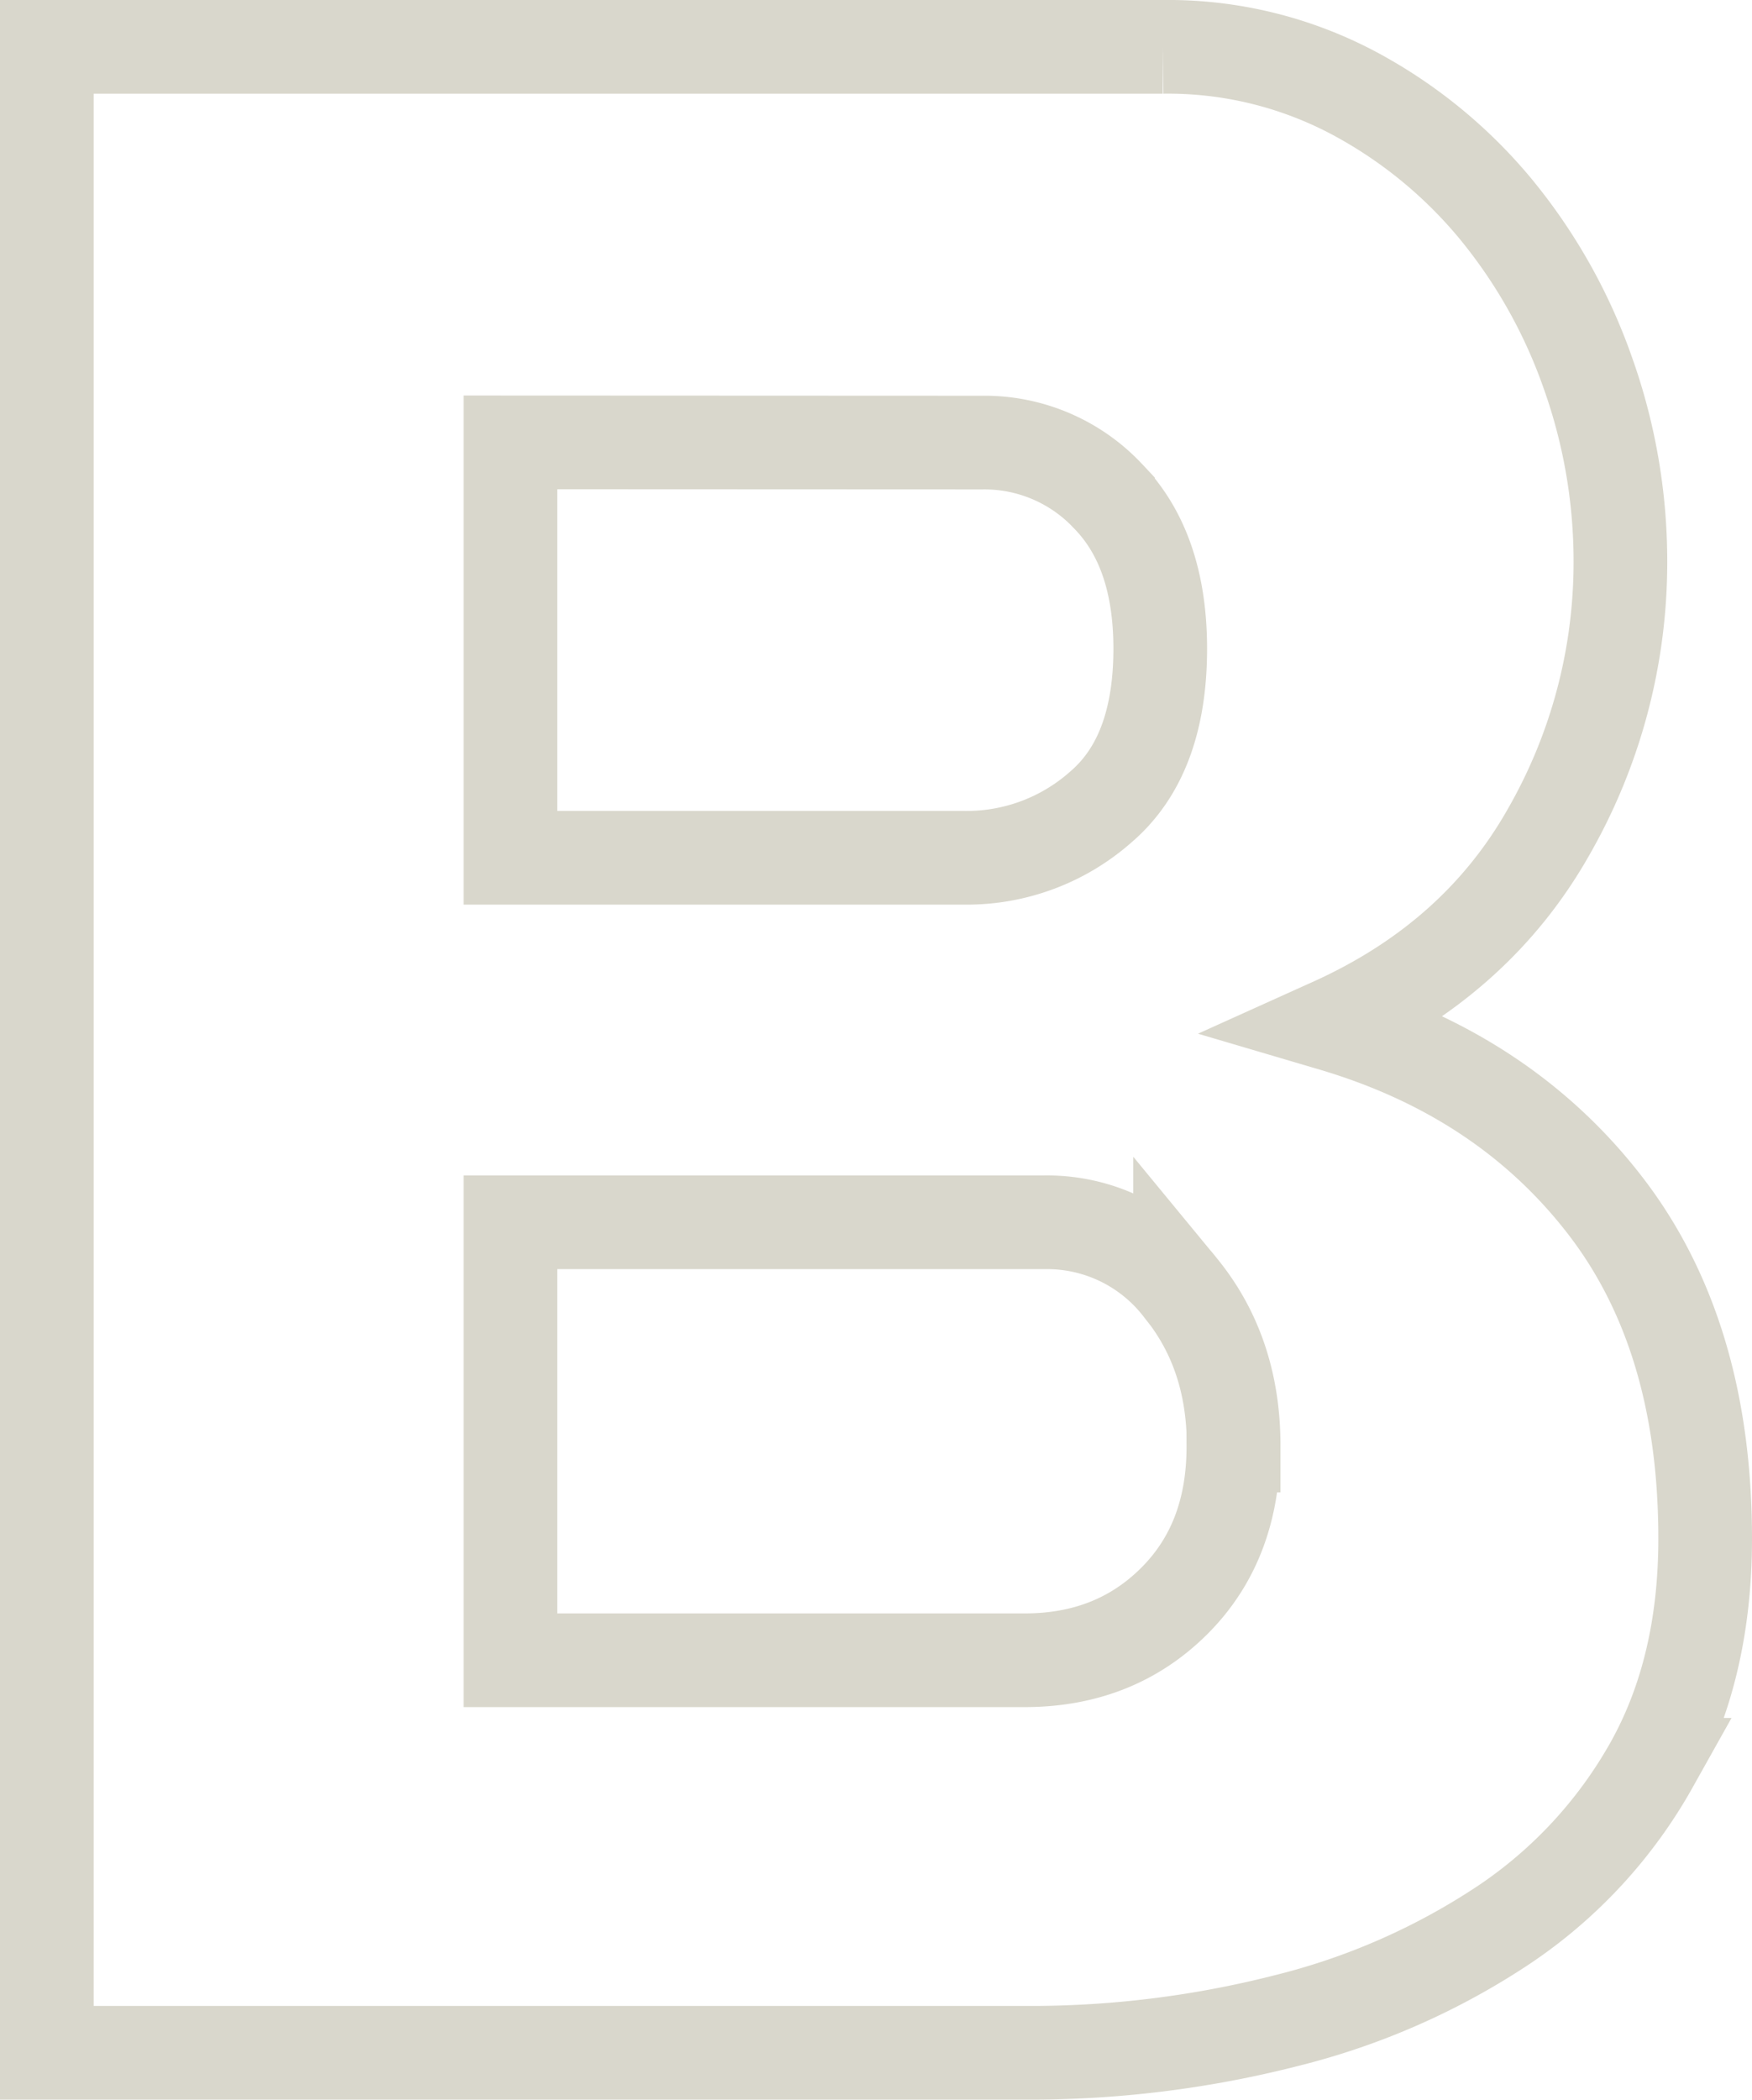
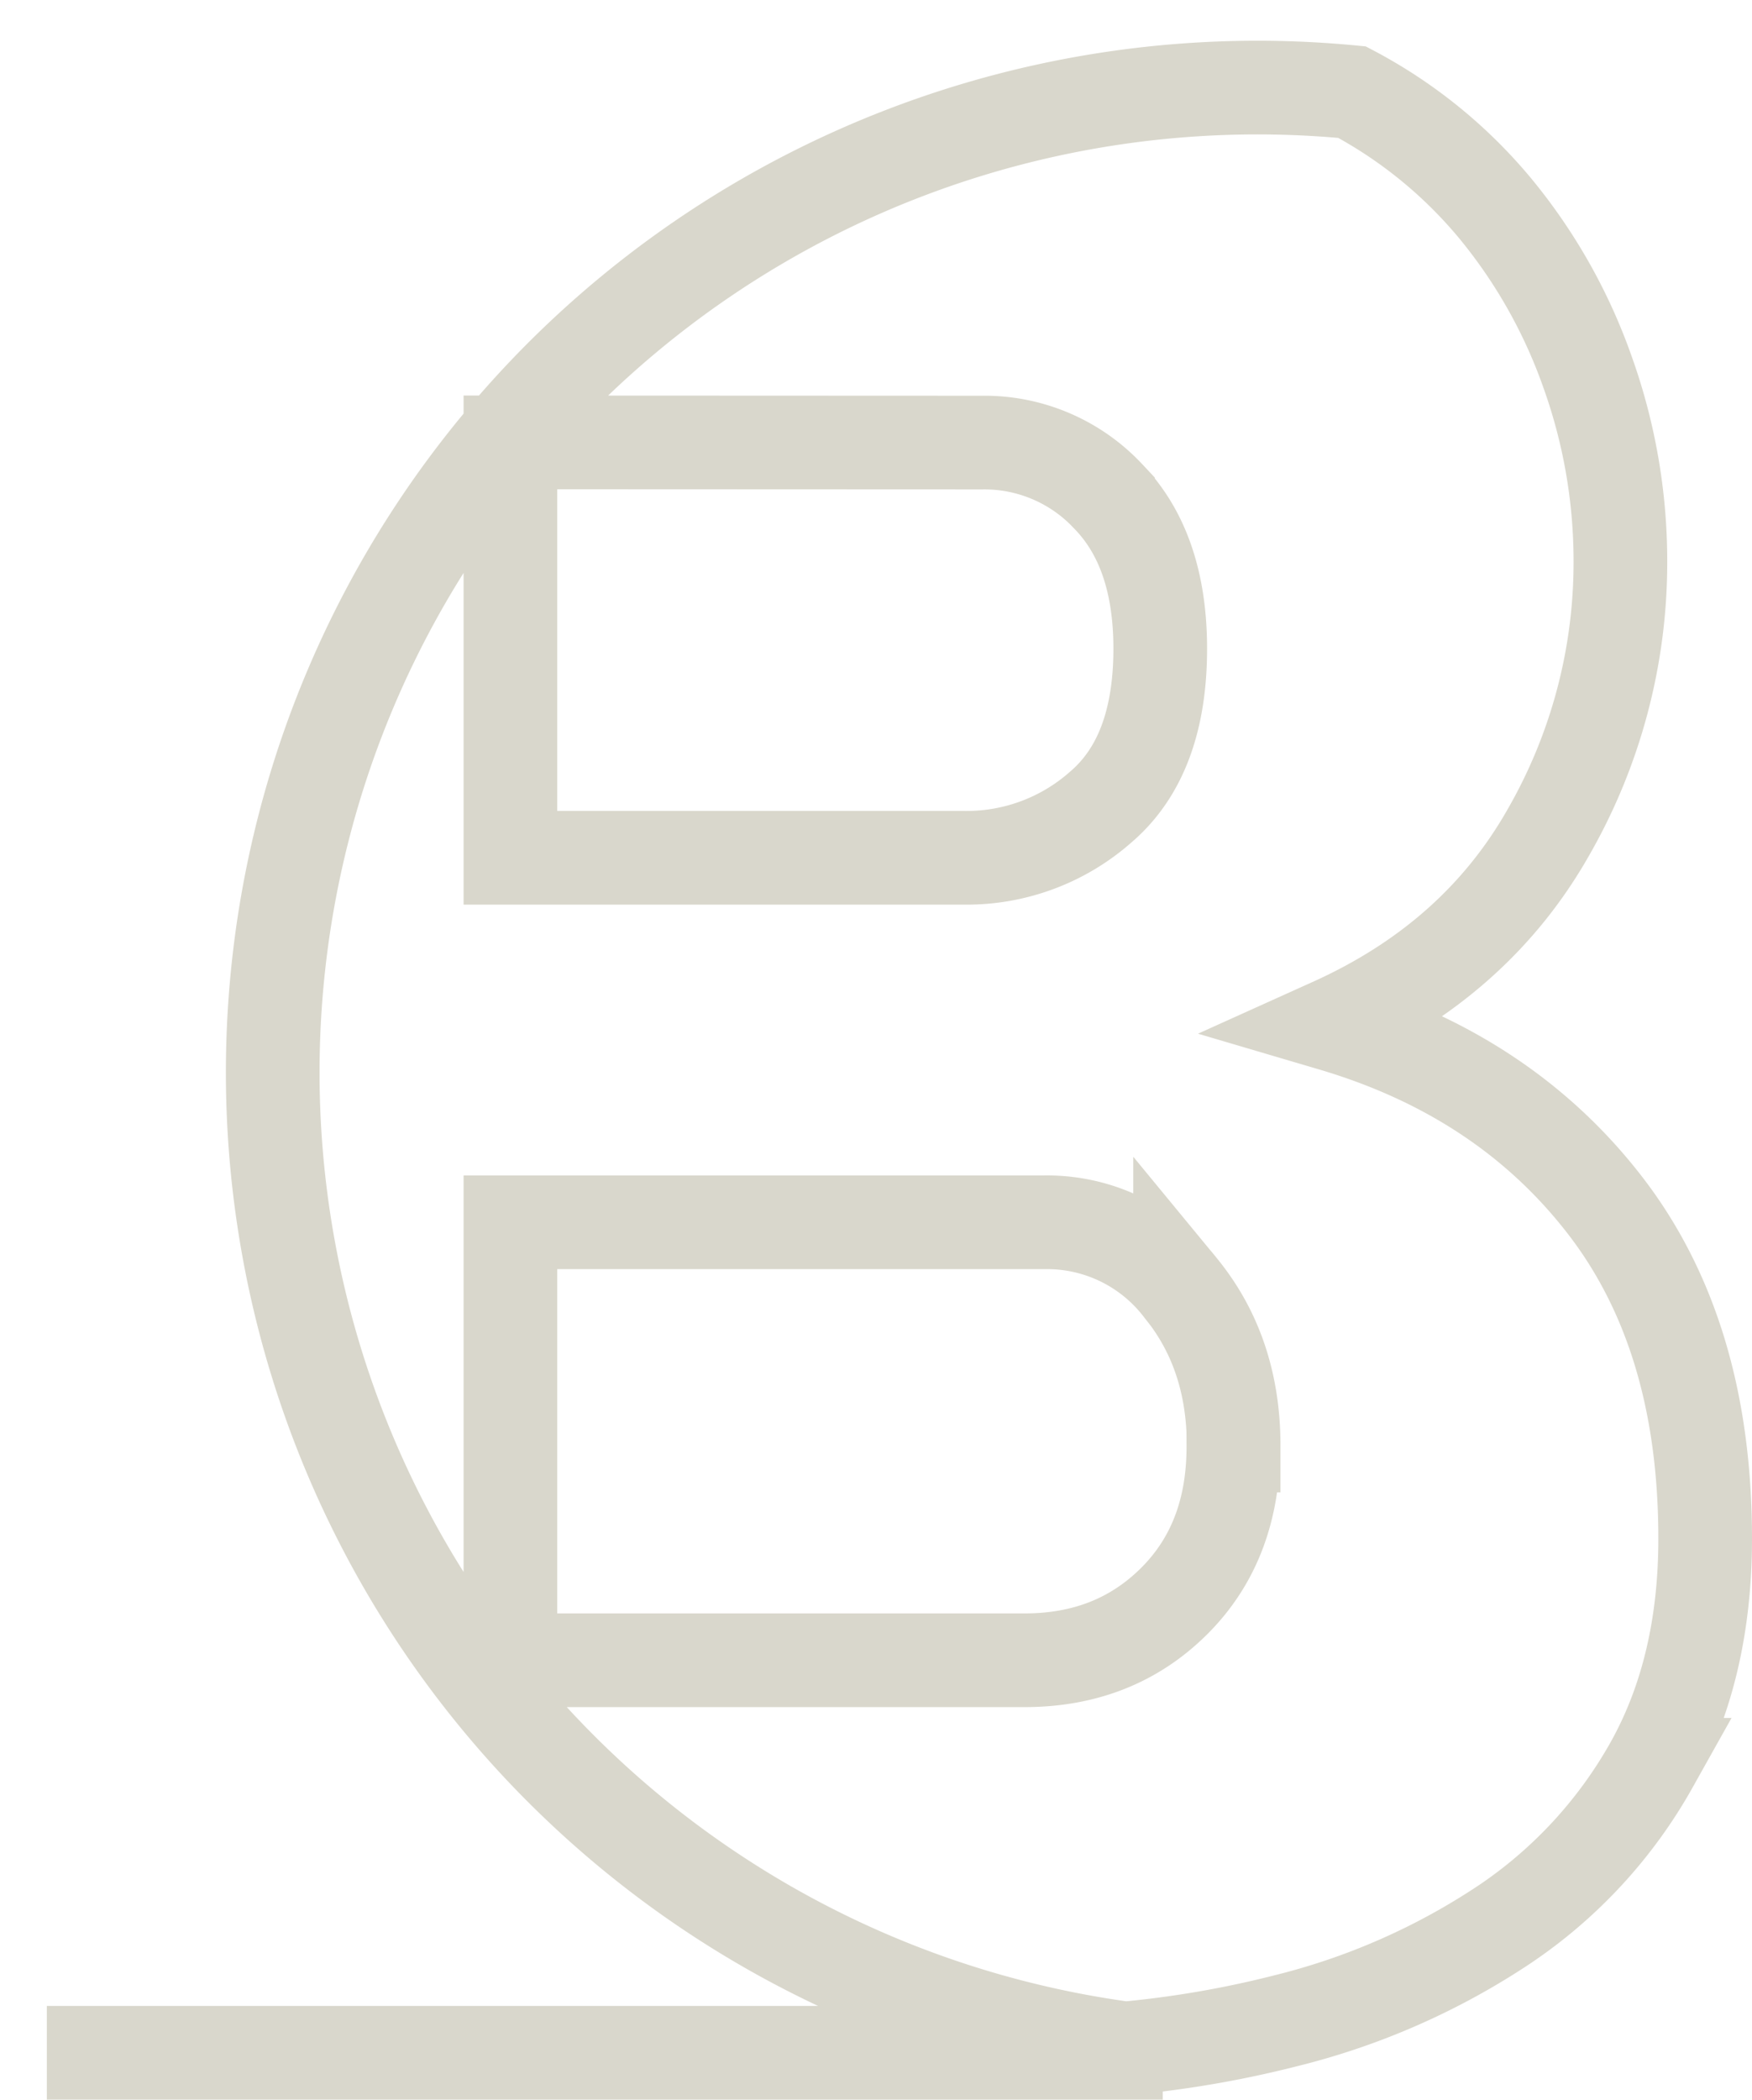
<svg xmlns="http://www.w3.org/2000/svg" width="261.87" height="313.8" viewBox="0 0 261.87 313.8">
  <g id="Capa_2" data-name="Capa 2">
    <g id="interactividad">
-       <path d="M283.58,291.18q0,19.43-8,33.78a69.86,69.86,0,0,1-22,23.86,103.73,103.73,0,0,1-32.51,14.35A154.71,154.71,0,0,1,181.82,368H35.71V68.23h166.8A59.23,59.23,0,0,1,230.8,75a70.74,70.74,0,0,1,21.53,17.53A80.3,80.3,0,0,1,266.06,117a83.78,83.78,0,0,1,4.85,28.08,81,81,0,0,1-10.76,40.53q-10.77,19-32.31,28.72,25.75,7.6,40.75,27T283.58,291.18ZM105,127.34v62.08h68a30.26,30.26,0,0,0,20.27-7.61q8.86-7.59,8.86-23.64,0-14.78-7.81-22.8a25.29,25.29,0,0,0-18.79-8Zm108.1,149.91q0-13.94-8-23.65a25.21,25.21,0,0,0-20.27-9.71H105v65.45h76.86q13.5,0,22.38-8.87T213.06,277.25Z" transform="translate(-28.71 -61.23)" style="fill:none;stroke:#d9d7cc;stroke-width:14px" />
+       <path d="M283.58,291.18q0,19.43-8,33.78a69.86,69.86,0,0,1-22,23.86,103.73,103.73,0,0,1-32.51,14.35A154.71,154.71,0,0,1,181.82,368H35.71h166.8A59.23,59.23,0,0,1,230.8,75a70.74,70.74,0,0,1,21.53,17.53A80.3,80.3,0,0,1,266.06,117a83.78,83.78,0,0,1,4.85,28.08,81,81,0,0,1-10.76,40.53q-10.77,19-32.31,28.72,25.75,7.6,40.75,27T283.58,291.18ZM105,127.34v62.08h68a30.26,30.26,0,0,0,20.27-7.61q8.86-7.59,8.86-23.64,0-14.78-7.81-22.8a25.29,25.29,0,0,0-18.79-8Zm108.1,149.91q0-13.94-8-23.65a25.21,25.21,0,0,0-20.27-9.71H105v65.45h76.86q13.5,0,22.38-8.87T213.06,277.25Z" transform="translate(-28.71 -61.23)" style="fill:none;stroke:#d9d7cc;stroke-width:14px" />
    </g>
  </g>
</svg>